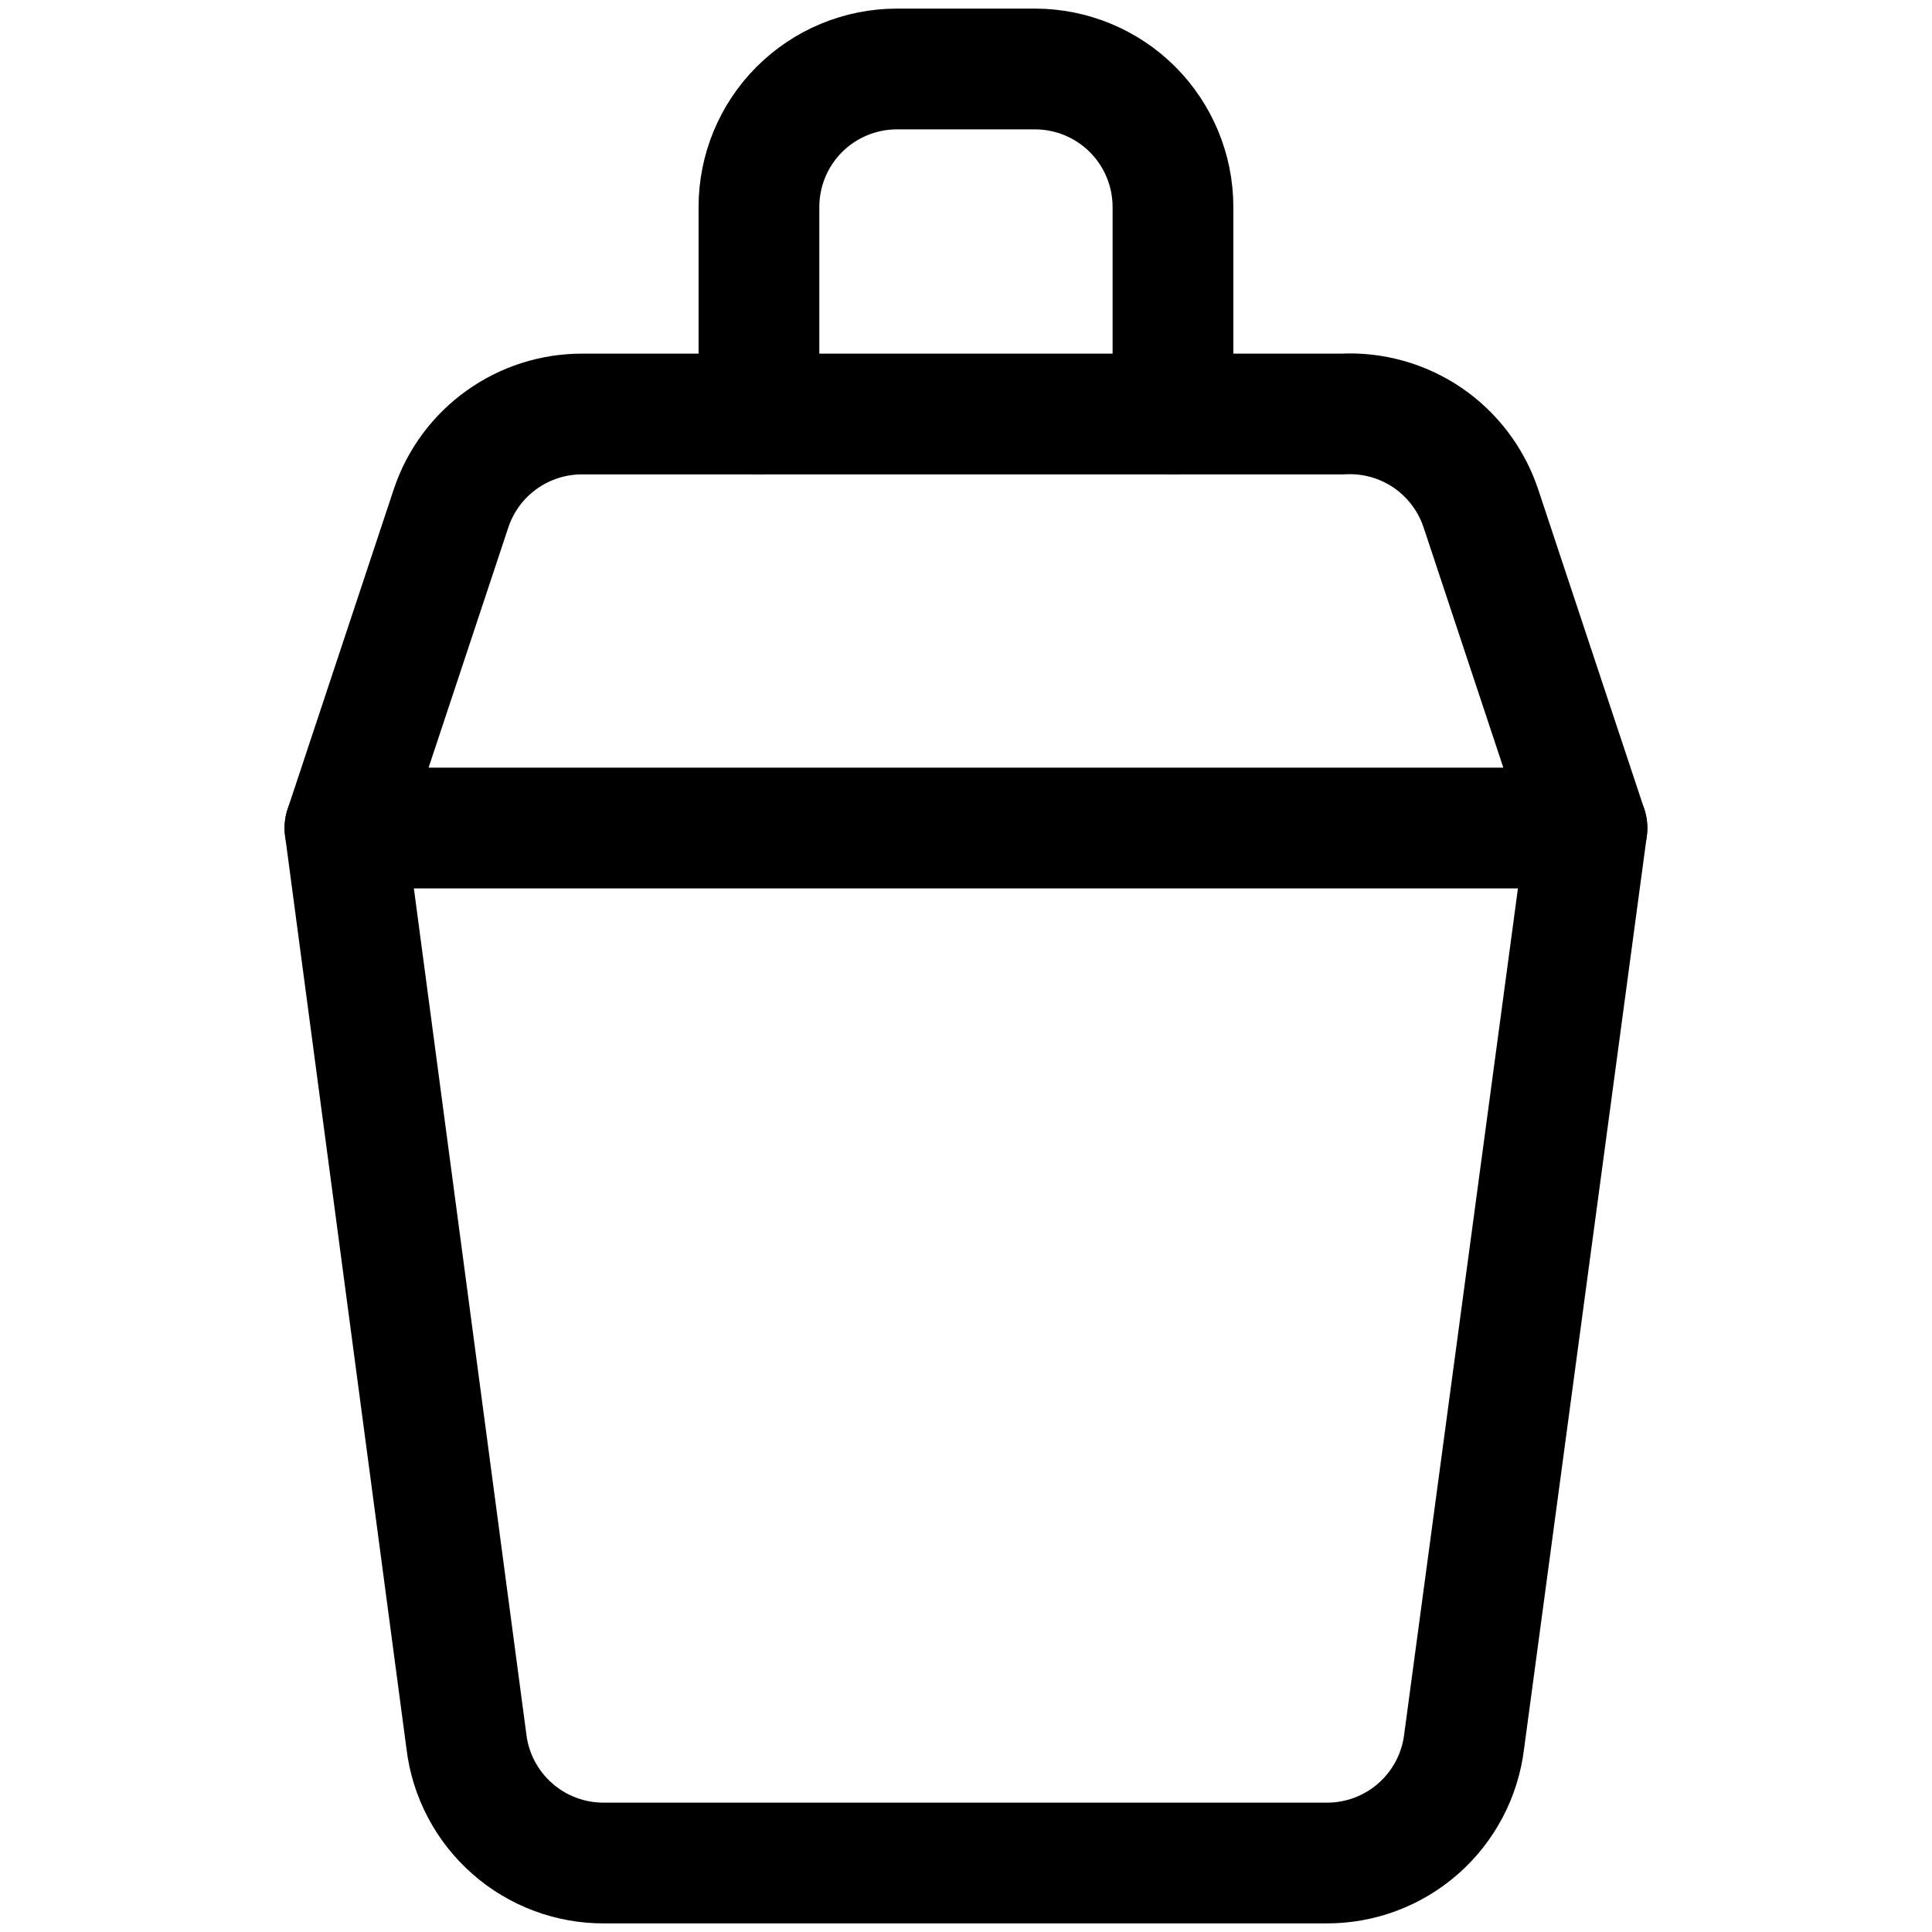
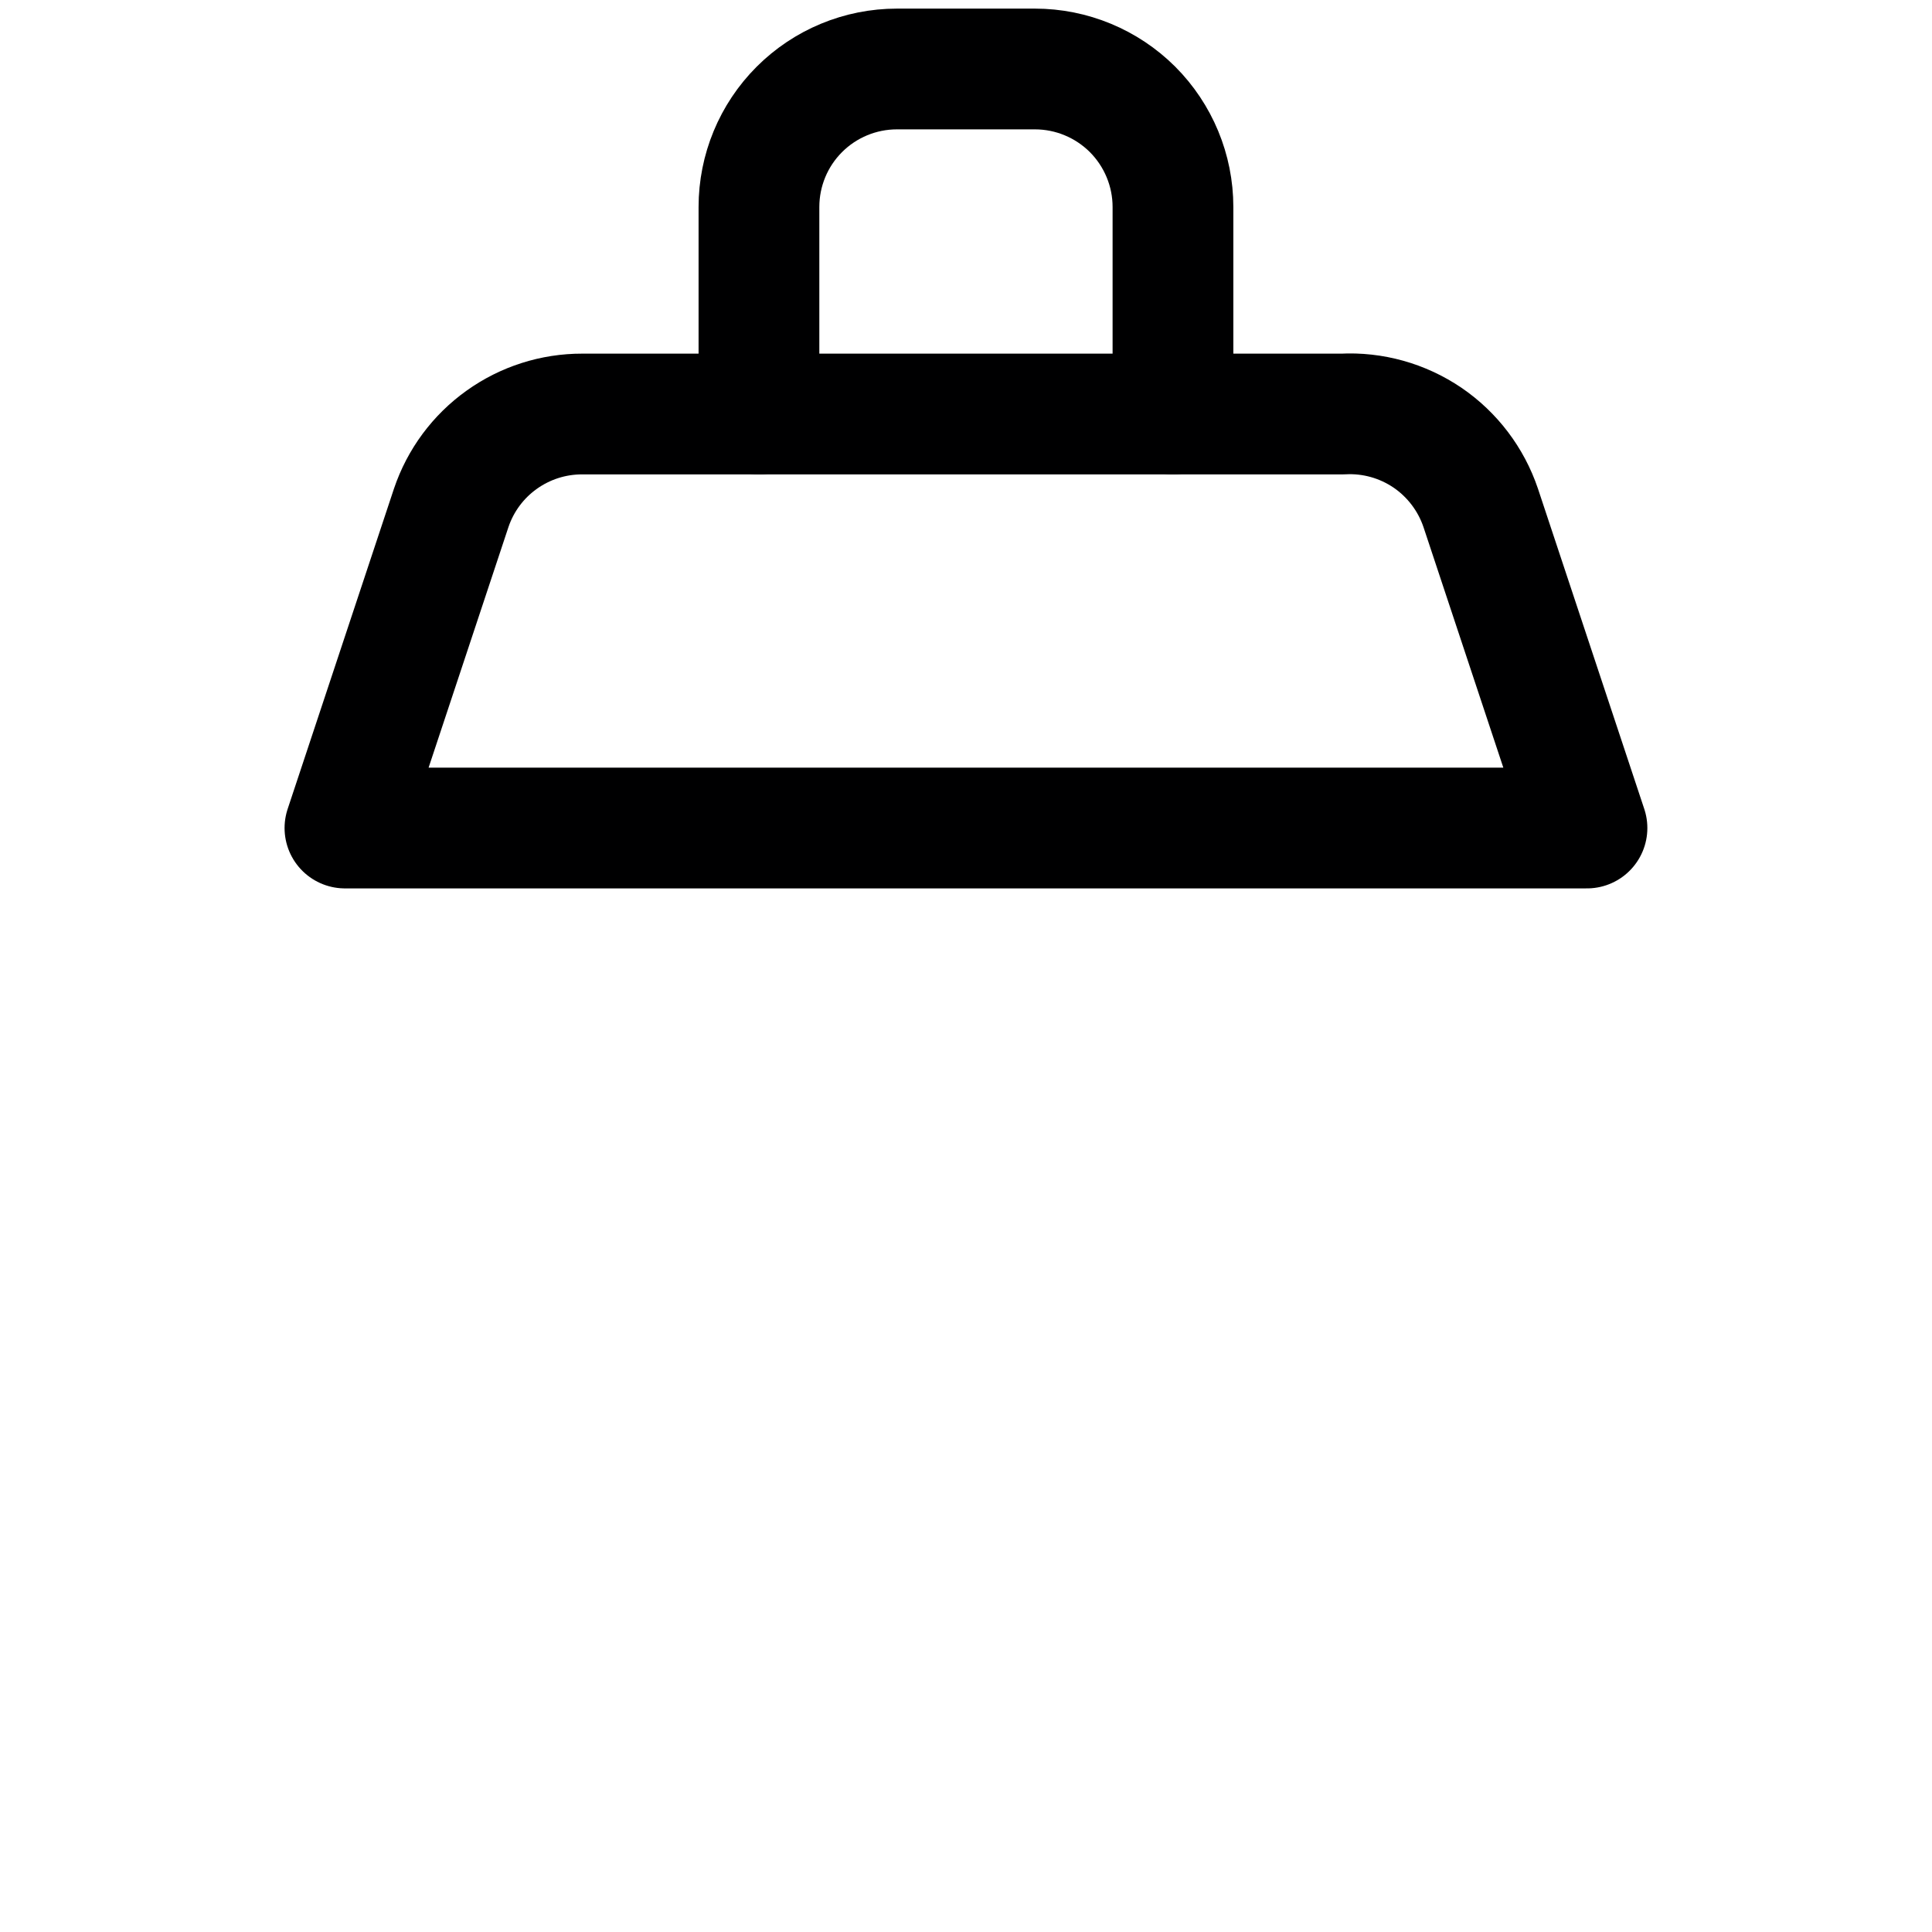
<svg xmlns="http://www.w3.org/2000/svg" width="24" height="24" viewBox="0 0 24 24" fill="none">
-   <path d="M19.714 10.286L18.188 21.634C18.137 22.052 17.935 22.437 17.619 22.715C17.302 22.994 16.895 23.146 16.474 23.143H7.508C7.087 23.146 6.679 22.994 6.363 22.715C6.047 22.437 5.844 22.052 5.794 21.634L4.285 10.286" stroke="#000001" stroke-width="1.5" stroke-linecap="round" stroke-linejoin="round" />
  <path d="M18.394 6.309C18.274 5.954 18.042 5.648 17.733 5.437C17.423 5.227 17.053 5.123 16.679 5.143H7.234C6.874 5.142 6.524 5.254 6.232 5.463C5.939 5.672 5.72 5.968 5.605 6.309L4.285 10.286H19.714L18.394 6.309Z" stroke="#000001" stroke-width="1.5" stroke-linecap="round" stroke-linejoin="round" />
  <path d="M14.571 5.143V2.571C14.571 2.117 14.39 1.681 14.069 1.359C13.747 1.038 13.311 0.857 12.856 0.857H11.142C10.687 0.857 10.251 1.038 9.93 1.359C9.608 1.681 9.428 2.117 9.428 2.571V5.143" stroke="#000001" stroke-width="1.5" stroke-linecap="round" stroke-linejoin="round" />
</svg>